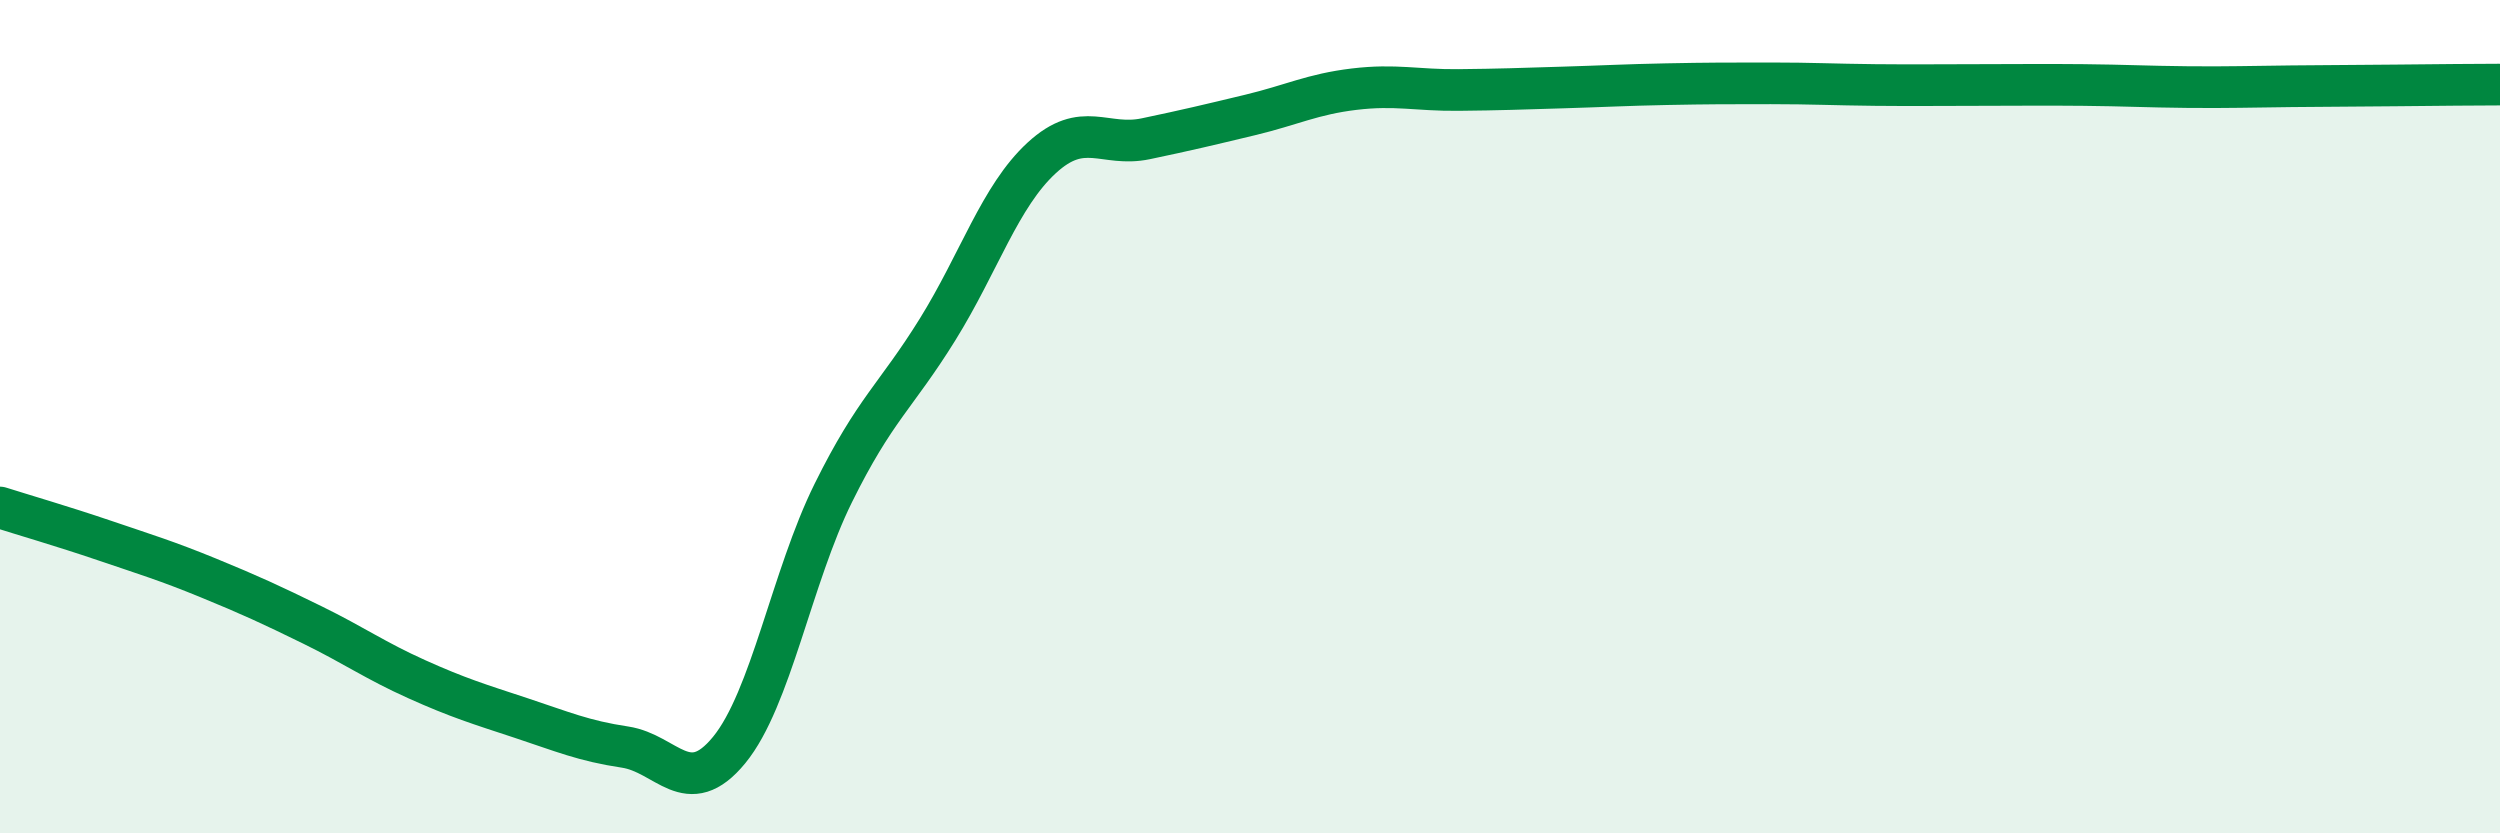
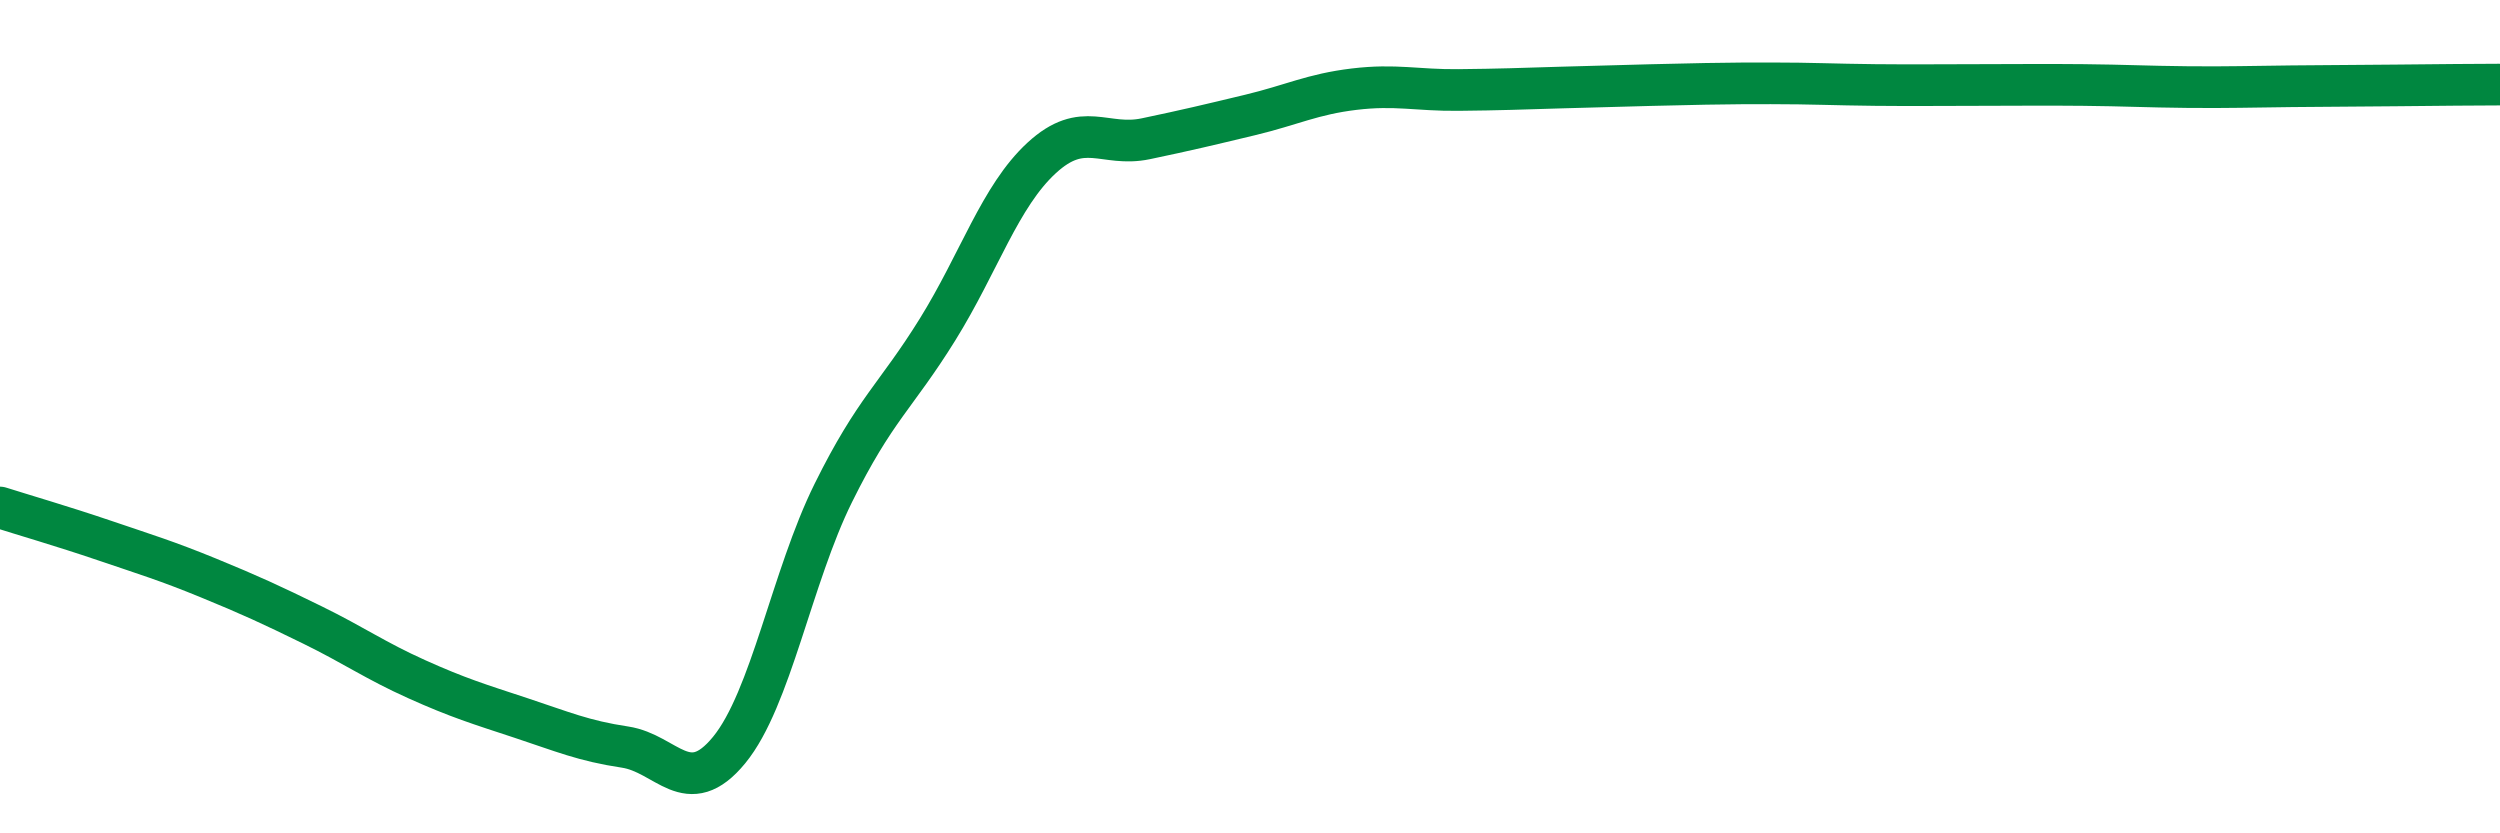
<svg xmlns="http://www.w3.org/2000/svg" width="60" height="20" viewBox="0 0 60 20">
-   <path d="M 0,12.18 C 0.5,12.34 1.5,12.63 2.5,12.97 C 3.5,13.31 4,13.46 5,13.87 C 6,14.28 6.5,14.51 7.5,15 C 8.5,15.49 9,15.85 10,16.3 C 11,16.75 11.5,16.9 12.5,17.23 C 13.5,17.56 14,17.78 15,17.93 C 16,18.08 16.5,19.22 17.5,18 C 18.5,16.78 19,13.85 20,11.83 C 21,9.81 21.5,9.52 22.5,7.91 C 23.5,6.3 24,4.71 25,3.79 C 26,2.87 26.5,3.54 27.5,3.33 C 28.5,3.12 29,3 30,2.76 C 31,2.52 31.5,2.26 32.5,2.14 C 33.5,2.02 34,2.17 35,2.16 C 36,2.15 36.5,2.13 37.5,2.1 C 38.5,2.07 39,2.04 40,2.02 C 41,2 41.5,2 42.5,2 C 43.5,2 44,2.03 45,2.04 C 46,2.05 46.5,2.04 47.5,2.04 C 48.5,2.04 49,2.03 50,2.04 C 51,2.05 51.5,2.08 52.5,2.09 C 53.5,2.1 54,2.08 55,2.07 C 56,2.06 56.5,2.06 57.5,2.05 C 58.5,2.04 59.5,2.03 60,2.03L60 20L0 20Z" fill="#008740" opacity="0.1" stroke-linecap="round" stroke-linejoin="round" />
-   <path d="M 0,12.18 C 0.5,12.34 1.5,12.63 2.5,12.97 C 3.5,13.31 4,13.46 5,13.87 C 6,14.28 6.5,14.51 7.5,15 C 8.5,15.49 9,15.85 10,16.3 C 11,16.75 11.5,16.9 12.5,17.23 C 13.5,17.56 14,17.78 15,17.93 C 16,18.08 16.5,19.22 17.5,18 C 18.5,16.78 19,13.85 20,11.83 C 21,9.81 21.5,9.52 22.5,7.91 C 23.5,6.3 24,4.71 25,3.79 C 26,2.87 26.5,3.54 27.5,3.33 C 28.5,3.12 29,3 30,2.76 C 31,2.52 31.5,2.26 32.5,2.14 C 33.5,2.02 34,2.17 35,2.16 C 36,2.15 36.5,2.13 37.5,2.1 C 38.5,2.07 39,2.04 40,2.02 C 41,2 41.5,2 42.5,2 C 43.5,2 44,2.03 45,2.04 C 46,2.05 46.5,2.04 47.5,2.04 C 48.5,2.04 49,2.03 50,2.04 C 51,2.05 51.5,2.08 52.5,2.09 C 53.5,2.1 54,2.08 55,2.07 C 56,2.06 56.5,2.06 57.5,2.05 C 58.5,2.04 59.5,2.03 60,2.03" stroke="#008740" stroke-width="1" fill="none" stroke-linecap="round" stroke-linejoin="round" />
+   <path d="M 0,12.18 C 0.5,12.34 1.5,12.63 2.5,12.97 C 3.5,13.31 4,13.46 5,13.87 C 6,14.28 6.5,14.51 7.5,15 C 8.5,15.49 9,15.85 10,16.3 C 11,16.75 11.5,16.9 12.5,17.23 C 13.5,17.56 14,17.78 15,17.93 C 16,18.08 16.5,19.22 17.5,18 C 18.5,16.78 19,13.85 20,11.83 C 21,9.81 21.5,9.52 22.5,7.91 C 23.5,6.3 24,4.71 25,3.79 C 26,2.87 26.5,3.54 27.5,3.33 C 28.5,3.12 29,3 30,2.76 C 31,2.52 31.5,2.26 32.5,2.14 C 33.5,2.02 34,2.17 35,2.16 C 36,2.15 36.5,2.13 37.5,2.1 C 41,2 41.5,2 42.5,2 C 43.5,2 44,2.03 45,2.04 C 46,2.05 46.5,2.04 47.5,2.04 C 48.5,2.04 49,2.03 50,2.04 C 51,2.05 51.5,2.08 52.5,2.09 C 53.5,2.1 54,2.08 55,2.07 C 56,2.06 56.5,2.06 57.5,2.05 C 58.5,2.04 59.5,2.03 60,2.03" stroke="#008740" stroke-width="1" fill="none" stroke-linecap="round" stroke-linejoin="round" />
</svg>